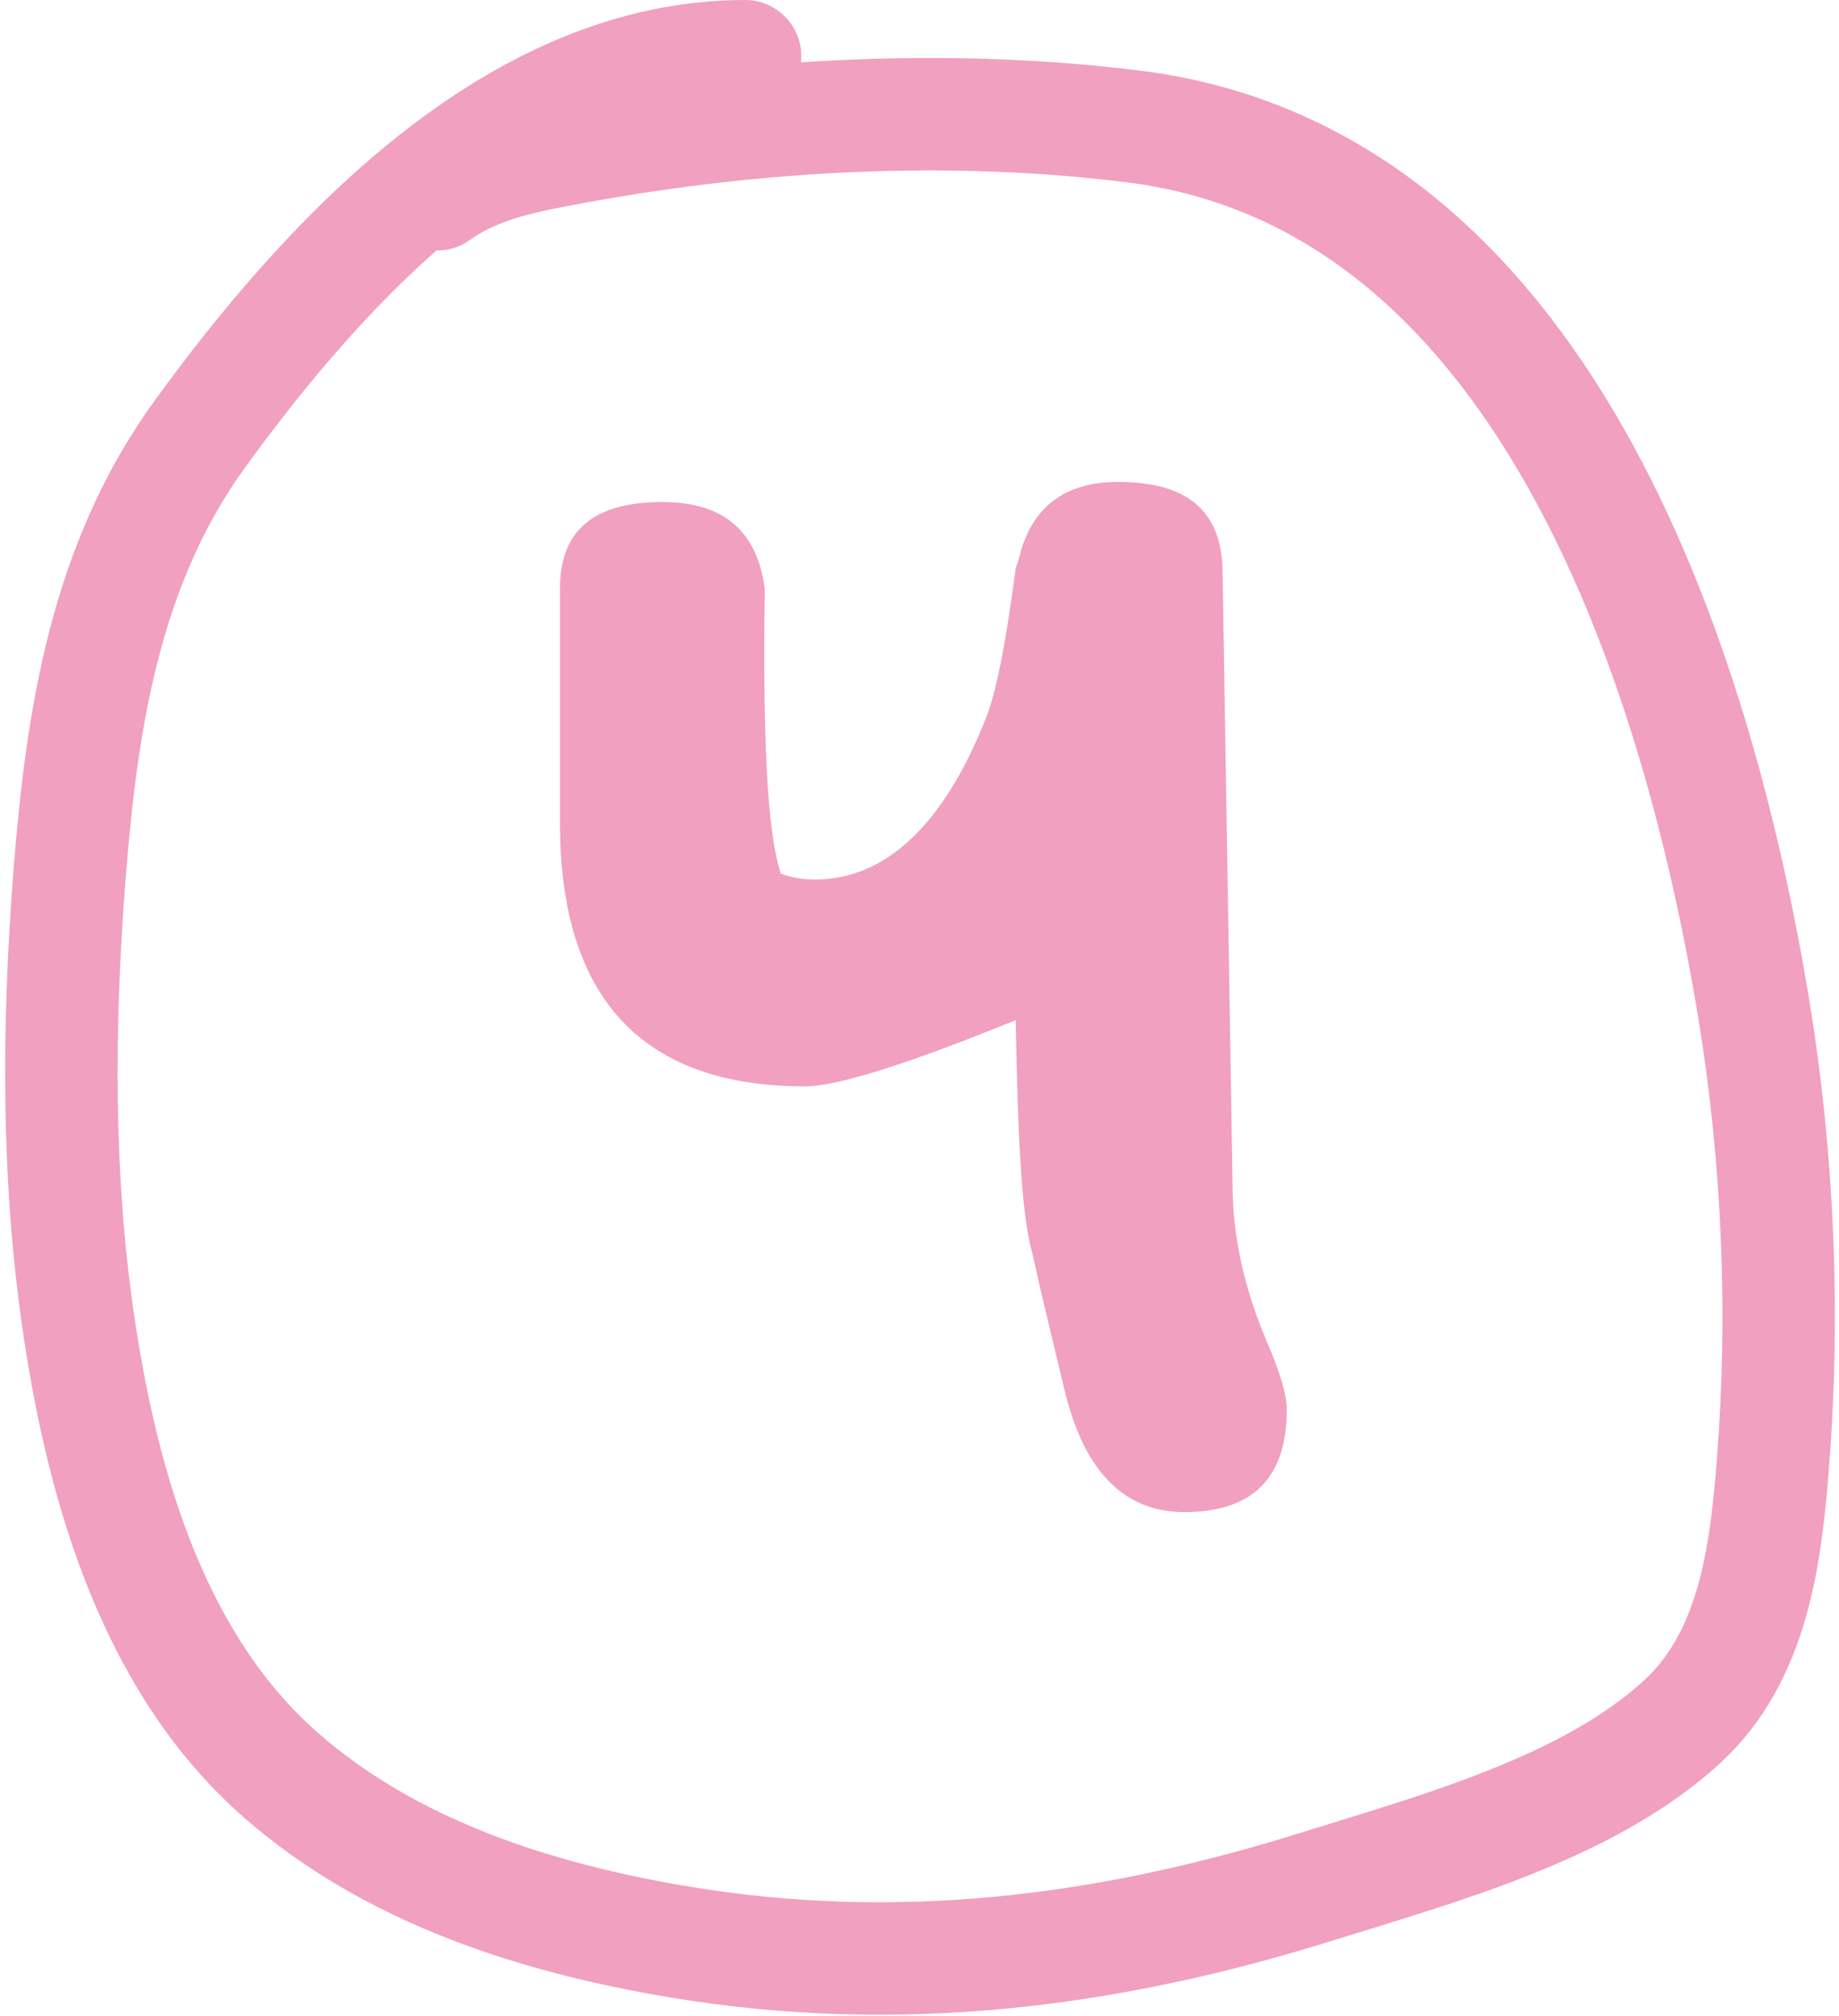
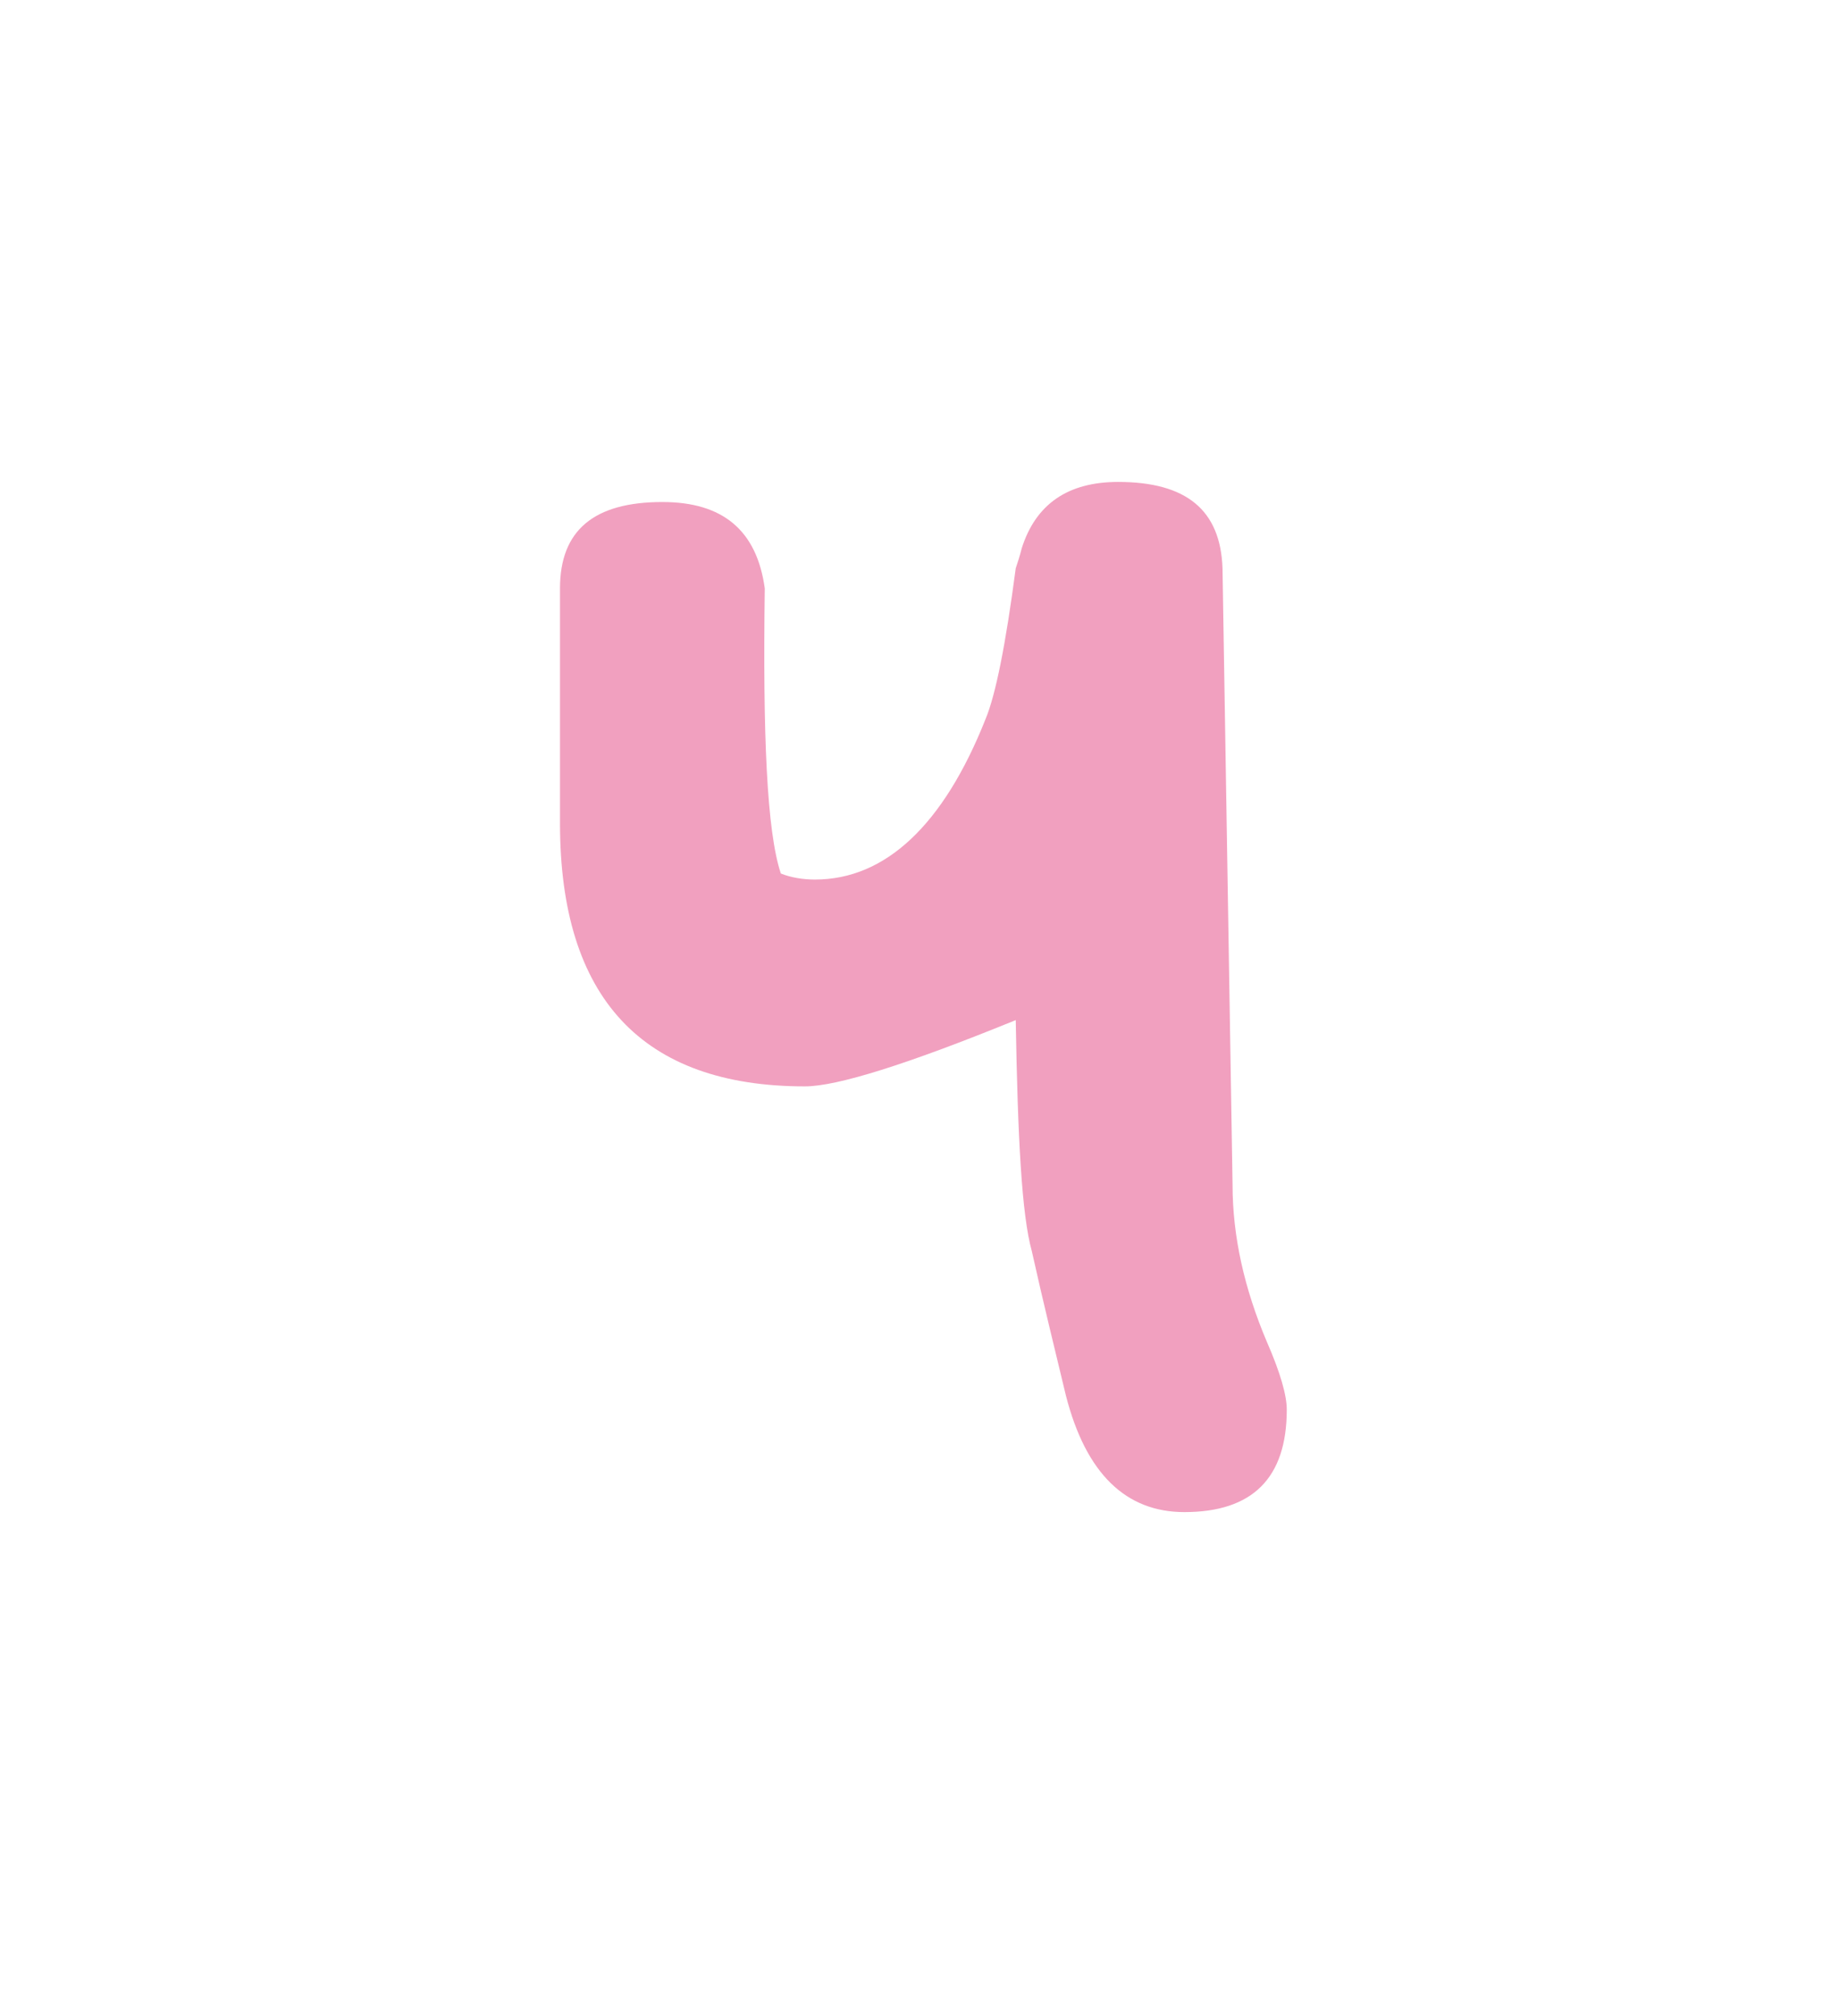
<svg xmlns="http://www.w3.org/2000/svg" width="229" height="251" viewBox="0 0 229 251" fill="none">
  <path d="M101.483 109.5C110.233 109.5 117.483 102.75 122.733 89.5C123.983 86.5 125.233 80.25 126.483 70.75C126.733 70 126.983 69.25 127.233 68.25C128.983 62.75 132.983 60 139.233 60C147.733 60 151.983 63.5 152.233 70.75L153.483 147.5C153.483 154 154.983 160.5 157.733 167C159.483 171 160.233 173.75 160.233 175.5C160.233 184 155.983 188.25 147.483 188.25C140.233 188.25 135.233 183.5 132.733 173.75C131.483 168.5 129.983 162.5 128.483 155.75C127.233 151.25 126.733 141.75 126.483 127C112.983 132.5 104.233 135.25 100.233 135.25C79.983 135.25 69.733 124.25 69.733 102.5V73.25C69.733 66 73.983 62.5 82.483 62.5C89.983 62.5 94.233 66 95.233 73.25C94.983 91.5 95.483 103.5 97.233 108.75C98.483 109.25 99.983 109.5 101.483 109.5Z" fill="#F1A0BF" />
-   <path d="M54.434 24.19C59.51 20.514 65.762 19.429 71.844 18.313C94.363 14.182 118.363 12.91 141.119 15.742C191.835 22.053 211.261 82.208 218.402 125.715C221.455 144.317 222.247 163.709 220.752 182.501C219.857 193.757 218.287 206.211 209.513 214.311C197.758 225.161 178.732 230.254 163.966 234.88C137.915 243.042 111.843 246.293 84.7 241.785C66.936 238.835 48.701 233.073 34.893 220.922C19.224 207.134 12.936 185.54 9.916 165.679C7.07 146.966 7.191 127.637 8.667 108.819C10.194 89.353 13.185 70.156 24.902 54.016C40.767 32.162 64.175 7 92.781 7" stroke="#F1A0BF" stroke-width="14" stroke-linecap="round" />
</svg>